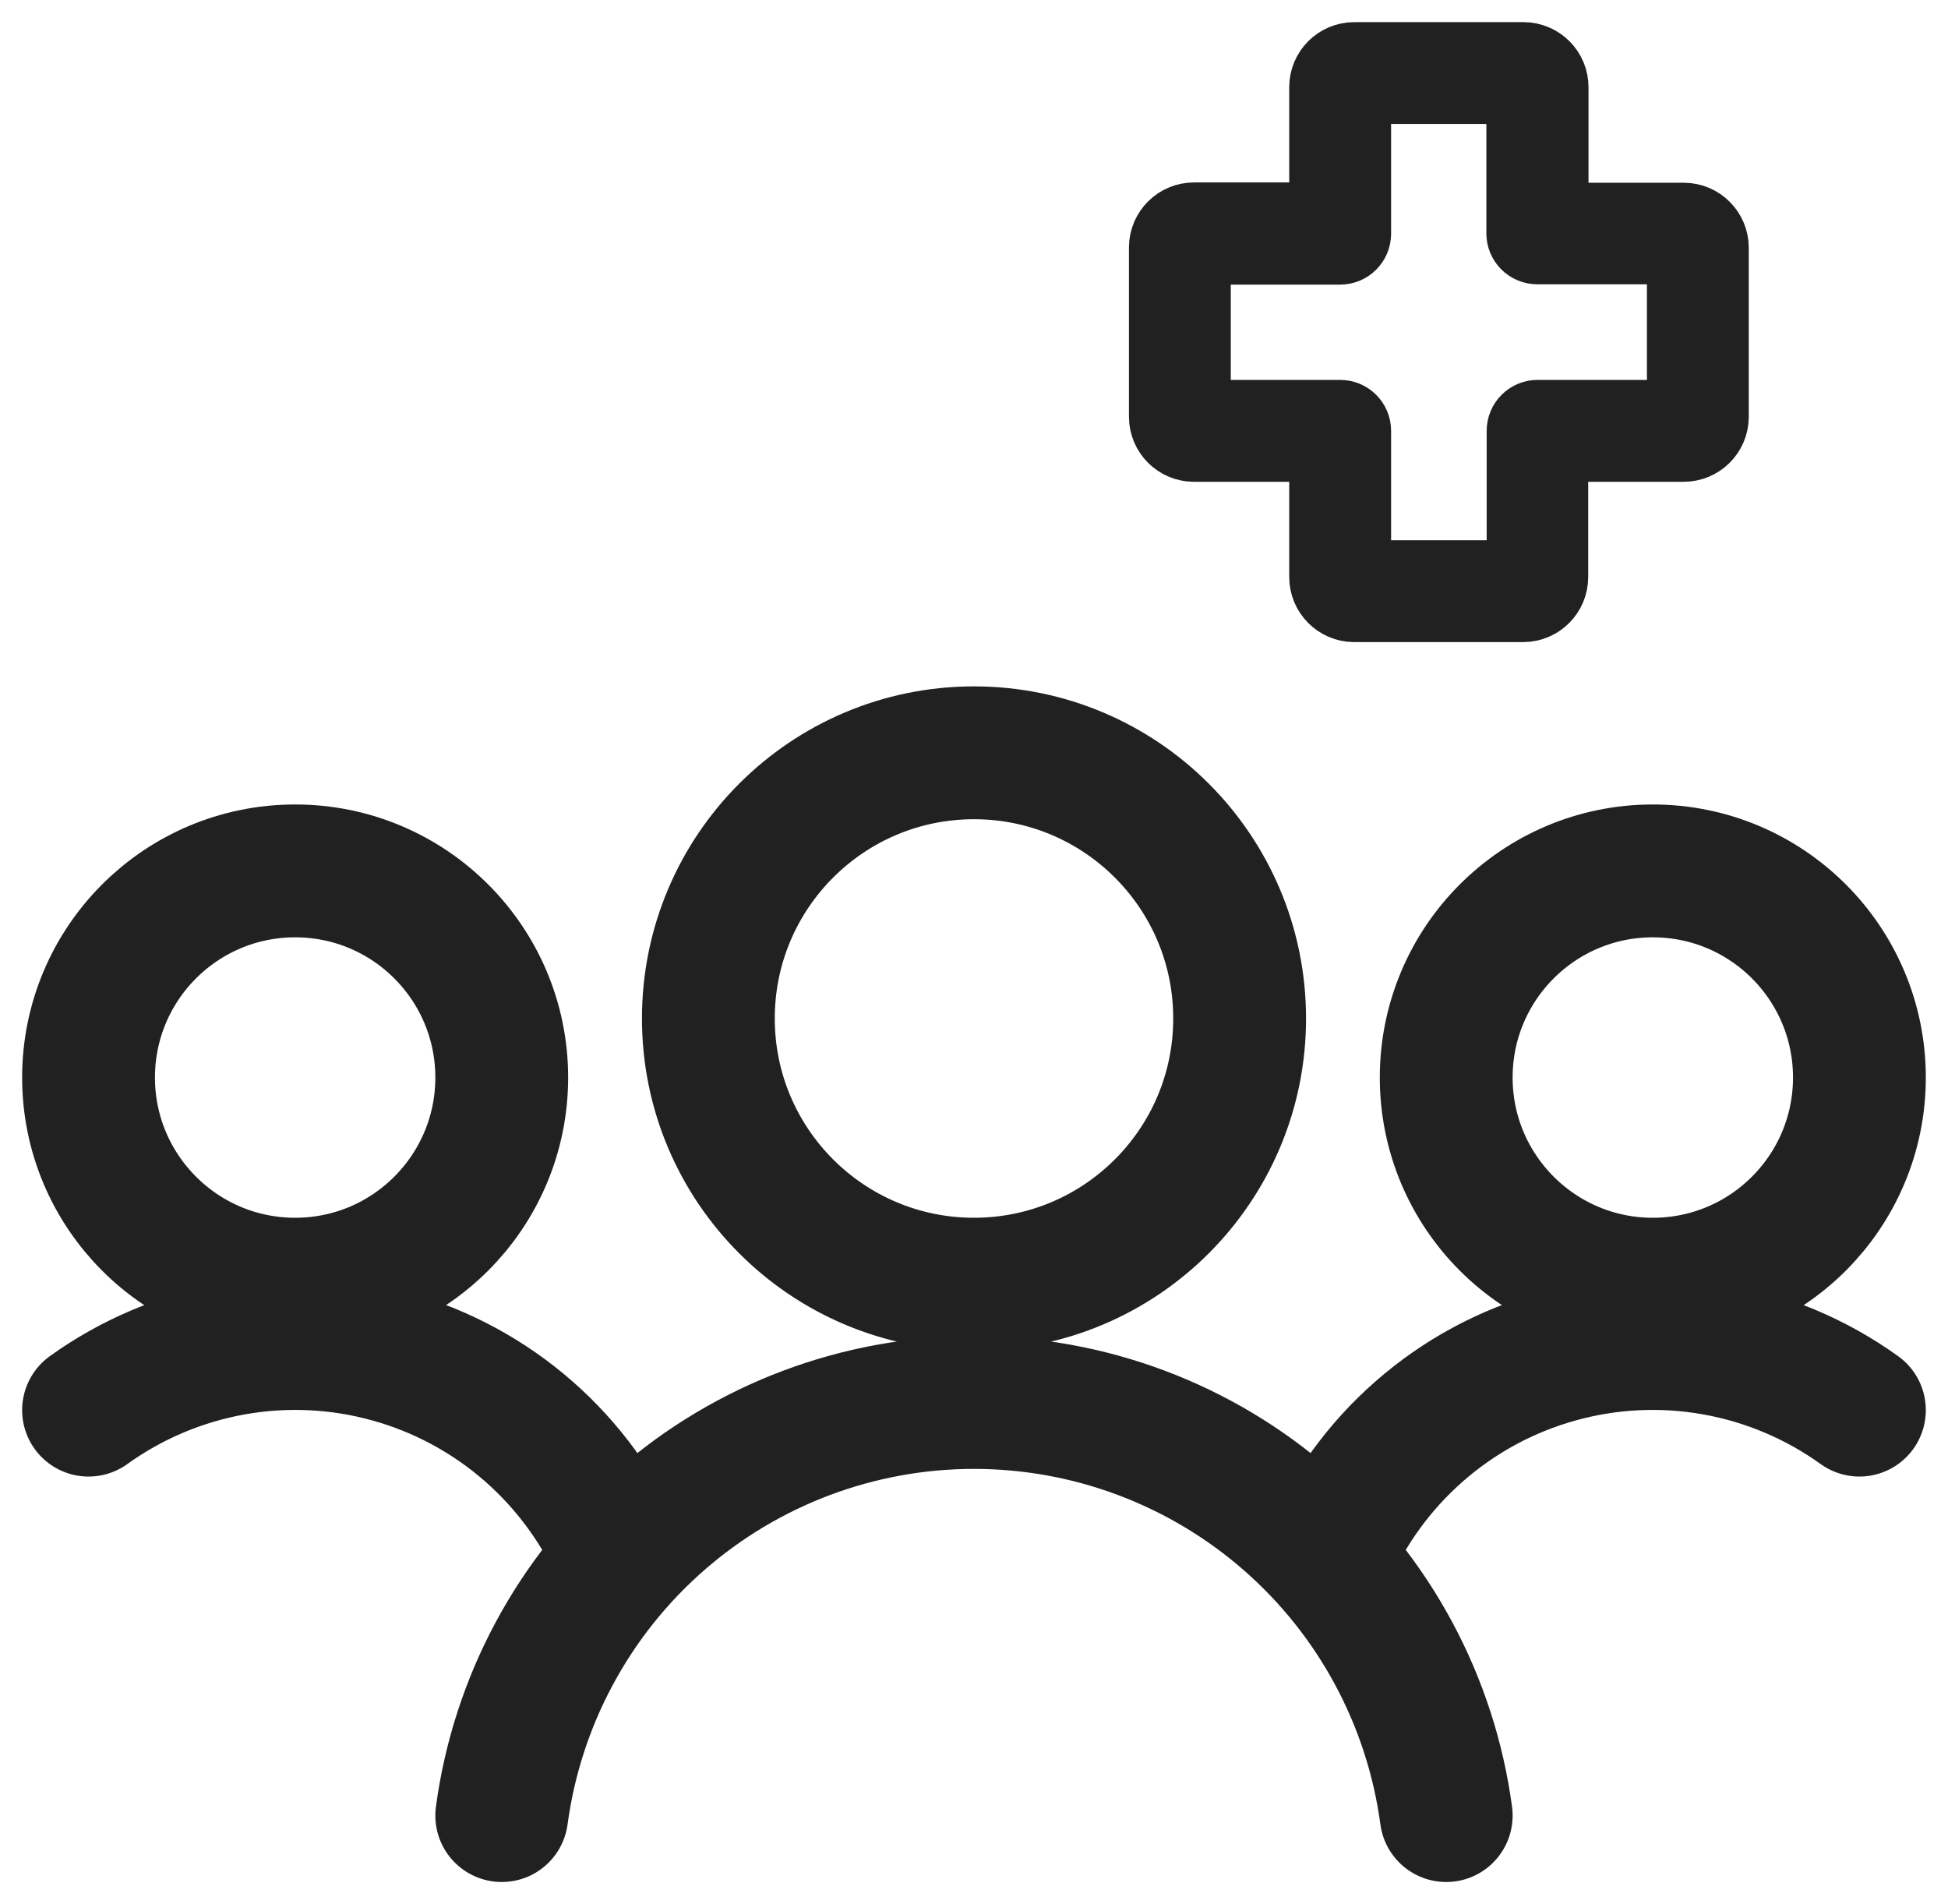
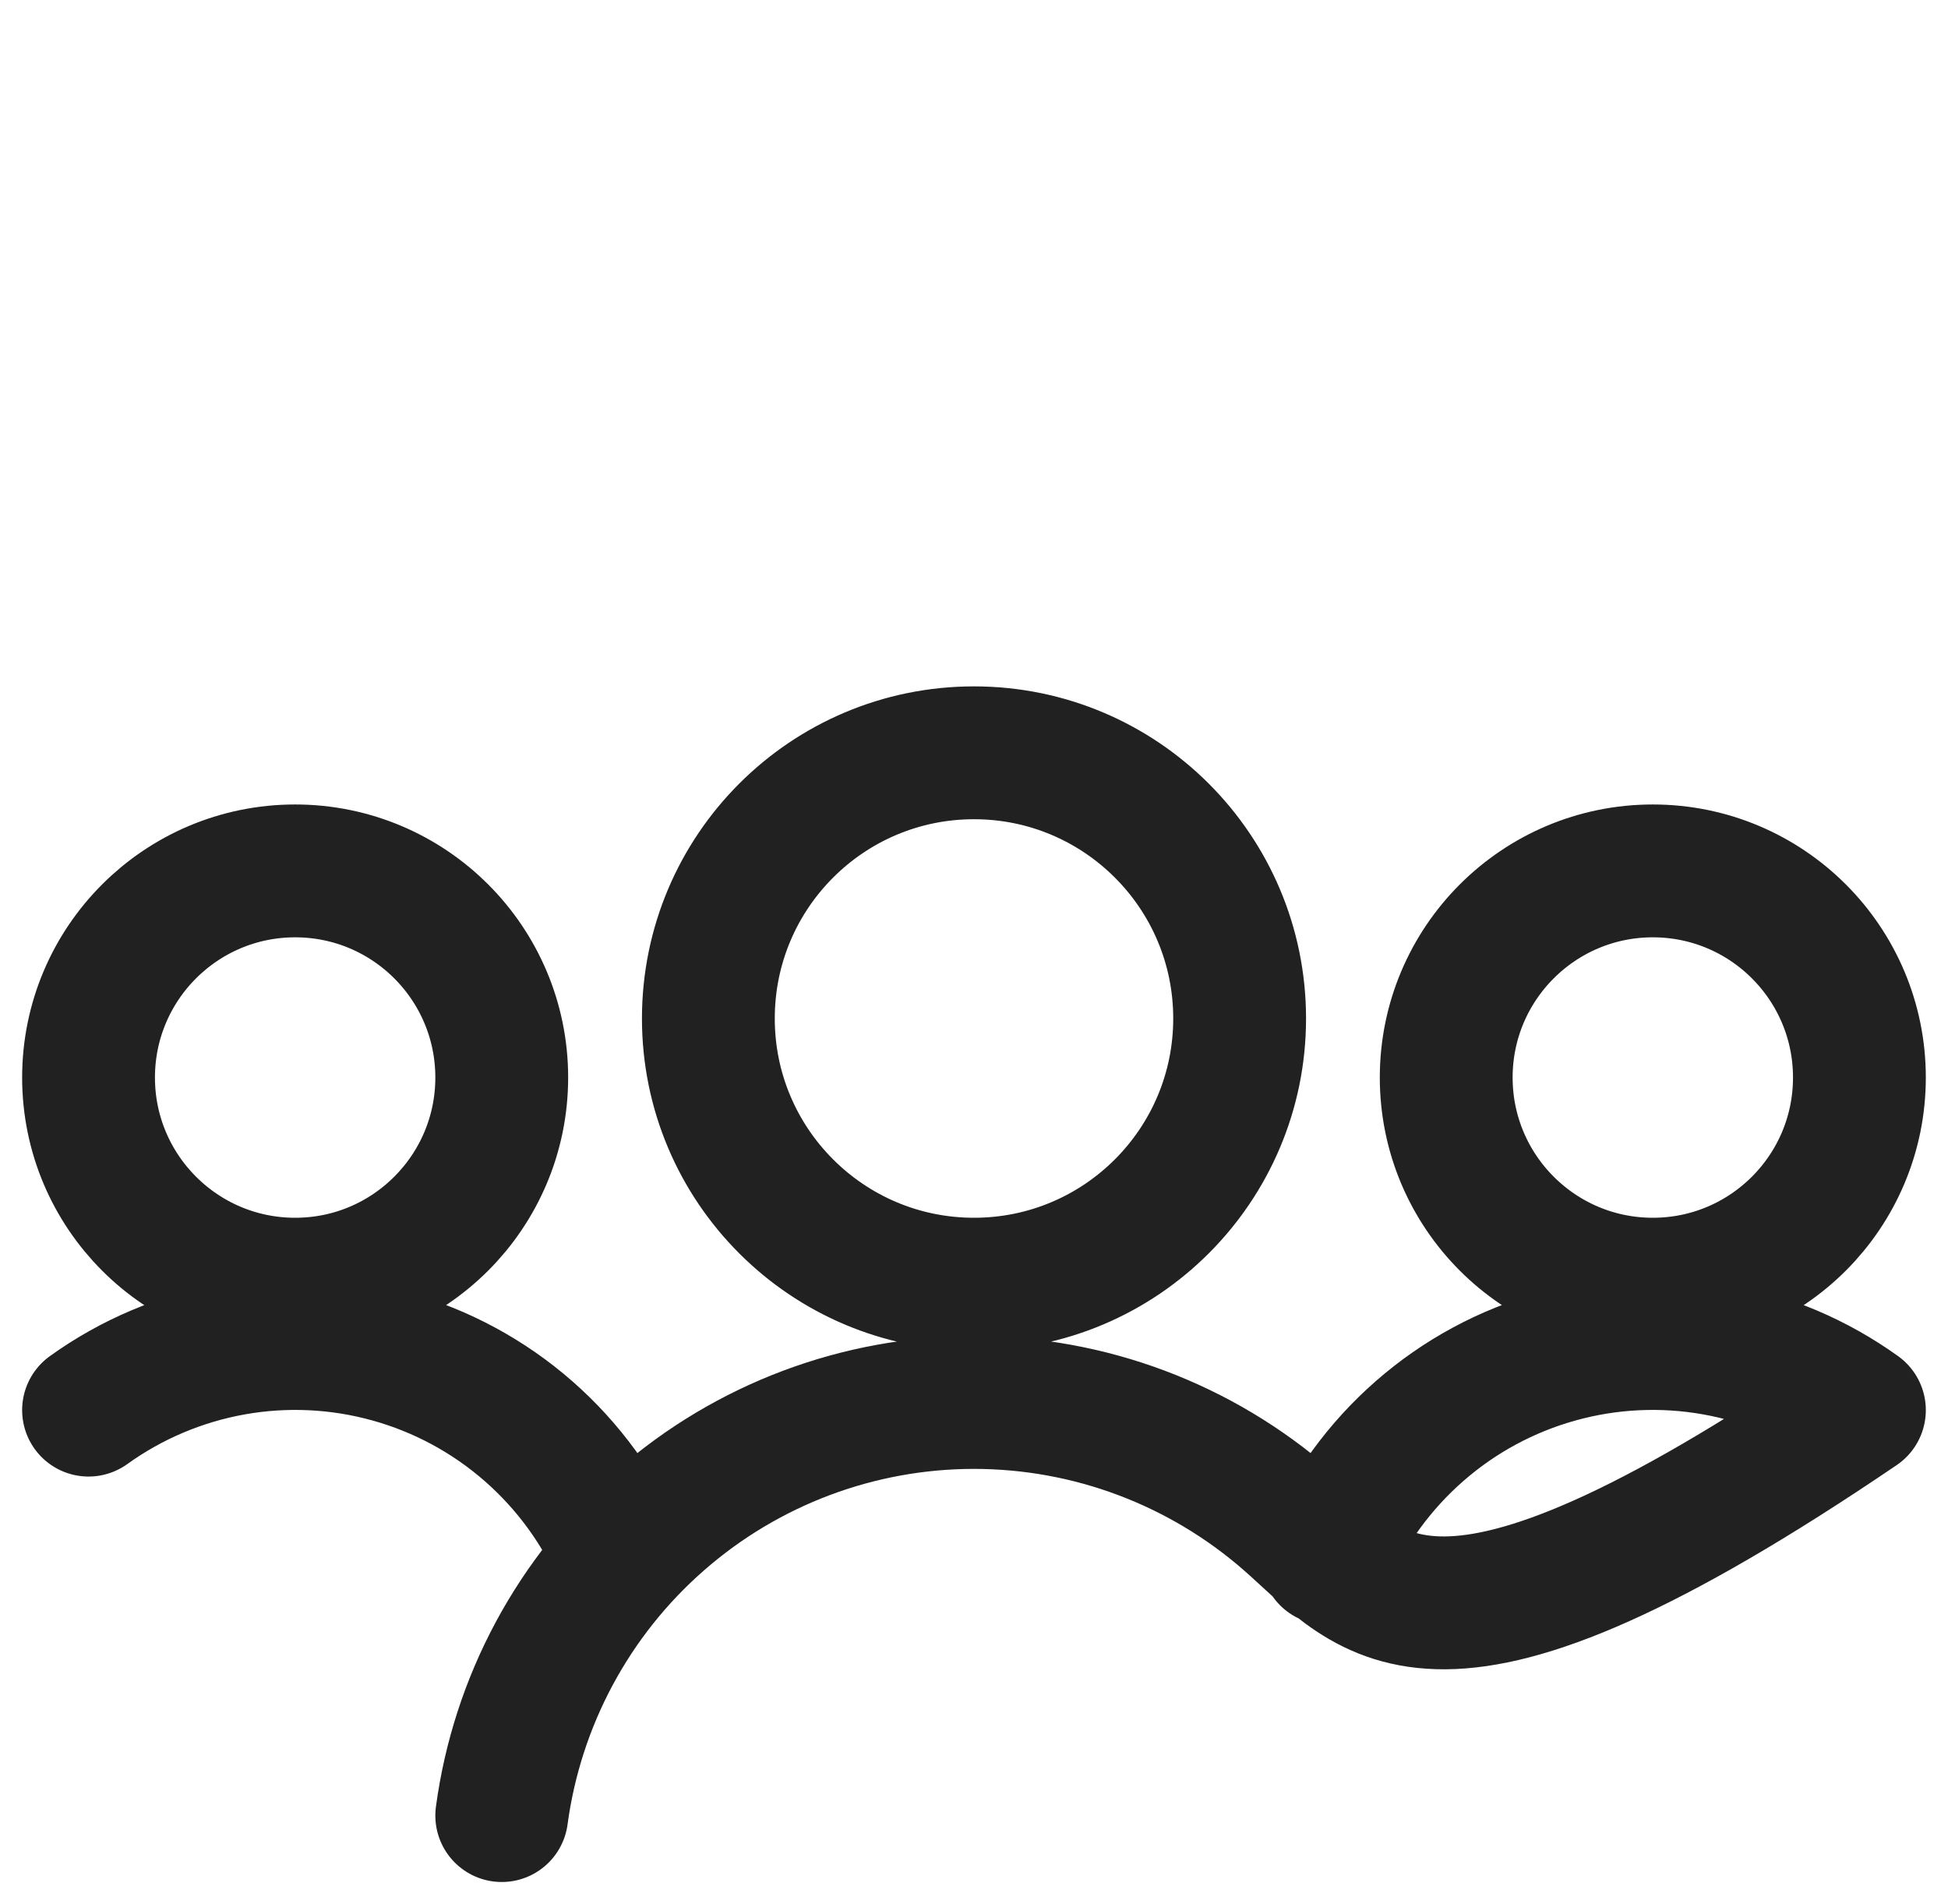
<svg xmlns="http://www.w3.org/2000/svg" width="44" height="43" viewBox="0 0 44 43" fill="none">
-   <path d="M14.025 35.192C13.553 34.09 12.84 33.109 11.939 32.32C11.037 31.53 9.97 30.954 8.816 30.633C7.661 30.311 6.45 30.253 5.27 30.463C4.09 30.673 2.973 31.145 2 31.844M29.975 35.192C30.446 34.09 31.159 33.109 32.061 32.32C32.962 31.53 34.03 30.954 35.184 30.633C36.338 30.311 37.55 30.253 38.73 30.463C39.909 30.673 41.027 31.145 41.999 31.844M32.666 41C32.319 38.417 31.046 36.048 29.085 34.333C27.123 32.617 24.606 31.671 22 31.671C19.394 31.671 16.876 32.617 14.915 34.333C12.953 36.048 11.681 38.417 11.333 41M11.333 24.333C11.333 26.91 9.244 29 6.667 29C4.089 29 2 26.91 2 24.333C2 21.756 4.089 19.667 6.667 19.667C9.244 19.667 11.333 21.756 11.333 24.333ZM41.999 24.333C41.999 26.91 39.91 29 37.333 29C34.756 29 32.666 26.91 32.666 24.333C32.666 21.756 34.756 19.667 37.333 19.667C39.91 19.667 41.999 21.756 41.999 24.333ZM28 23C28 26.314 25.313 29 22 29C18.686 29 16 26.314 16 23C16 19.686 18.686 17 22 17C25.313 17 28 19.686 28 23Z" stroke="#212121" stroke-width="3" stroke-linecap="round" stroke-linejoin="round" />
-   <path d="M38.032 4.627C38.029 4.627 38.027 4.627 38.025 4.627H35.38V1.975C35.383 1.44 34.952 1.004 34.417 1C34.415 1 34.413 1 34.411 1H30.589C30.054 1 29.62 1.434 29.62 1.968V4.62H26.975C26.44 4.617 26.004 5.048 26 5.582C26 5.587 26 5.591 26 5.596V9.411C26 9.946 26.434 10.38 26.968 10.38H29.62V13.025C29.617 13.56 30.048 13.996 30.582 14C30.585 14 30.587 14 30.589 14H34.404C34.939 14 35.373 13.566 35.373 13.031V10.38H38.025C38.56 10.383 38.996 9.952 39 9.418C39 9.415 39 9.413 39 9.411V5.596C39 5.061 38.566 4.627 38.032 4.627ZM37.7 9.079H34.73C34.37 9.079 34.08 9.371 34.08 9.729V12.7H30.921V9.729C30.921 9.371 30.63 9.079 30.27 9.079H27.3V5.927H30.27C30.63 5.927 30.921 5.636 30.921 5.277V2.3H34.073V5.271C34.073 5.629 34.364 5.92 34.723 5.92H37.7V9.079Z" fill="#212121" stroke="#212121" />
+   <path d="M14.025 35.192C13.553 34.09 12.84 33.109 11.939 32.32C11.037 31.53 9.97 30.954 8.816 30.633C7.661 30.311 6.45 30.253 5.27 30.463C4.09 30.673 2.973 31.145 2 31.844M29.975 35.192C30.446 34.09 31.159 33.109 32.061 32.32C32.962 31.53 34.03 30.954 35.184 30.633C36.338 30.311 37.55 30.253 38.73 30.463C39.909 30.673 41.027 31.145 41.999 31.844C32.319 38.417 31.046 36.048 29.085 34.333C27.123 32.617 24.606 31.671 22 31.671C19.394 31.671 16.876 32.617 14.915 34.333C12.953 36.048 11.681 38.417 11.333 41M11.333 24.333C11.333 26.91 9.244 29 6.667 29C4.089 29 2 26.91 2 24.333C2 21.756 4.089 19.667 6.667 19.667C9.244 19.667 11.333 21.756 11.333 24.333ZM41.999 24.333C41.999 26.91 39.91 29 37.333 29C34.756 29 32.666 26.91 32.666 24.333C32.666 21.756 34.756 19.667 37.333 19.667C39.91 19.667 41.999 21.756 41.999 24.333ZM28 23C28 26.314 25.313 29 22 29C18.686 29 16 26.314 16 23C16 19.686 18.686 17 22 17C25.313 17 28 19.686 28 23Z" stroke="#212121" stroke-width="3" stroke-linecap="round" stroke-linejoin="round" />
</svg>